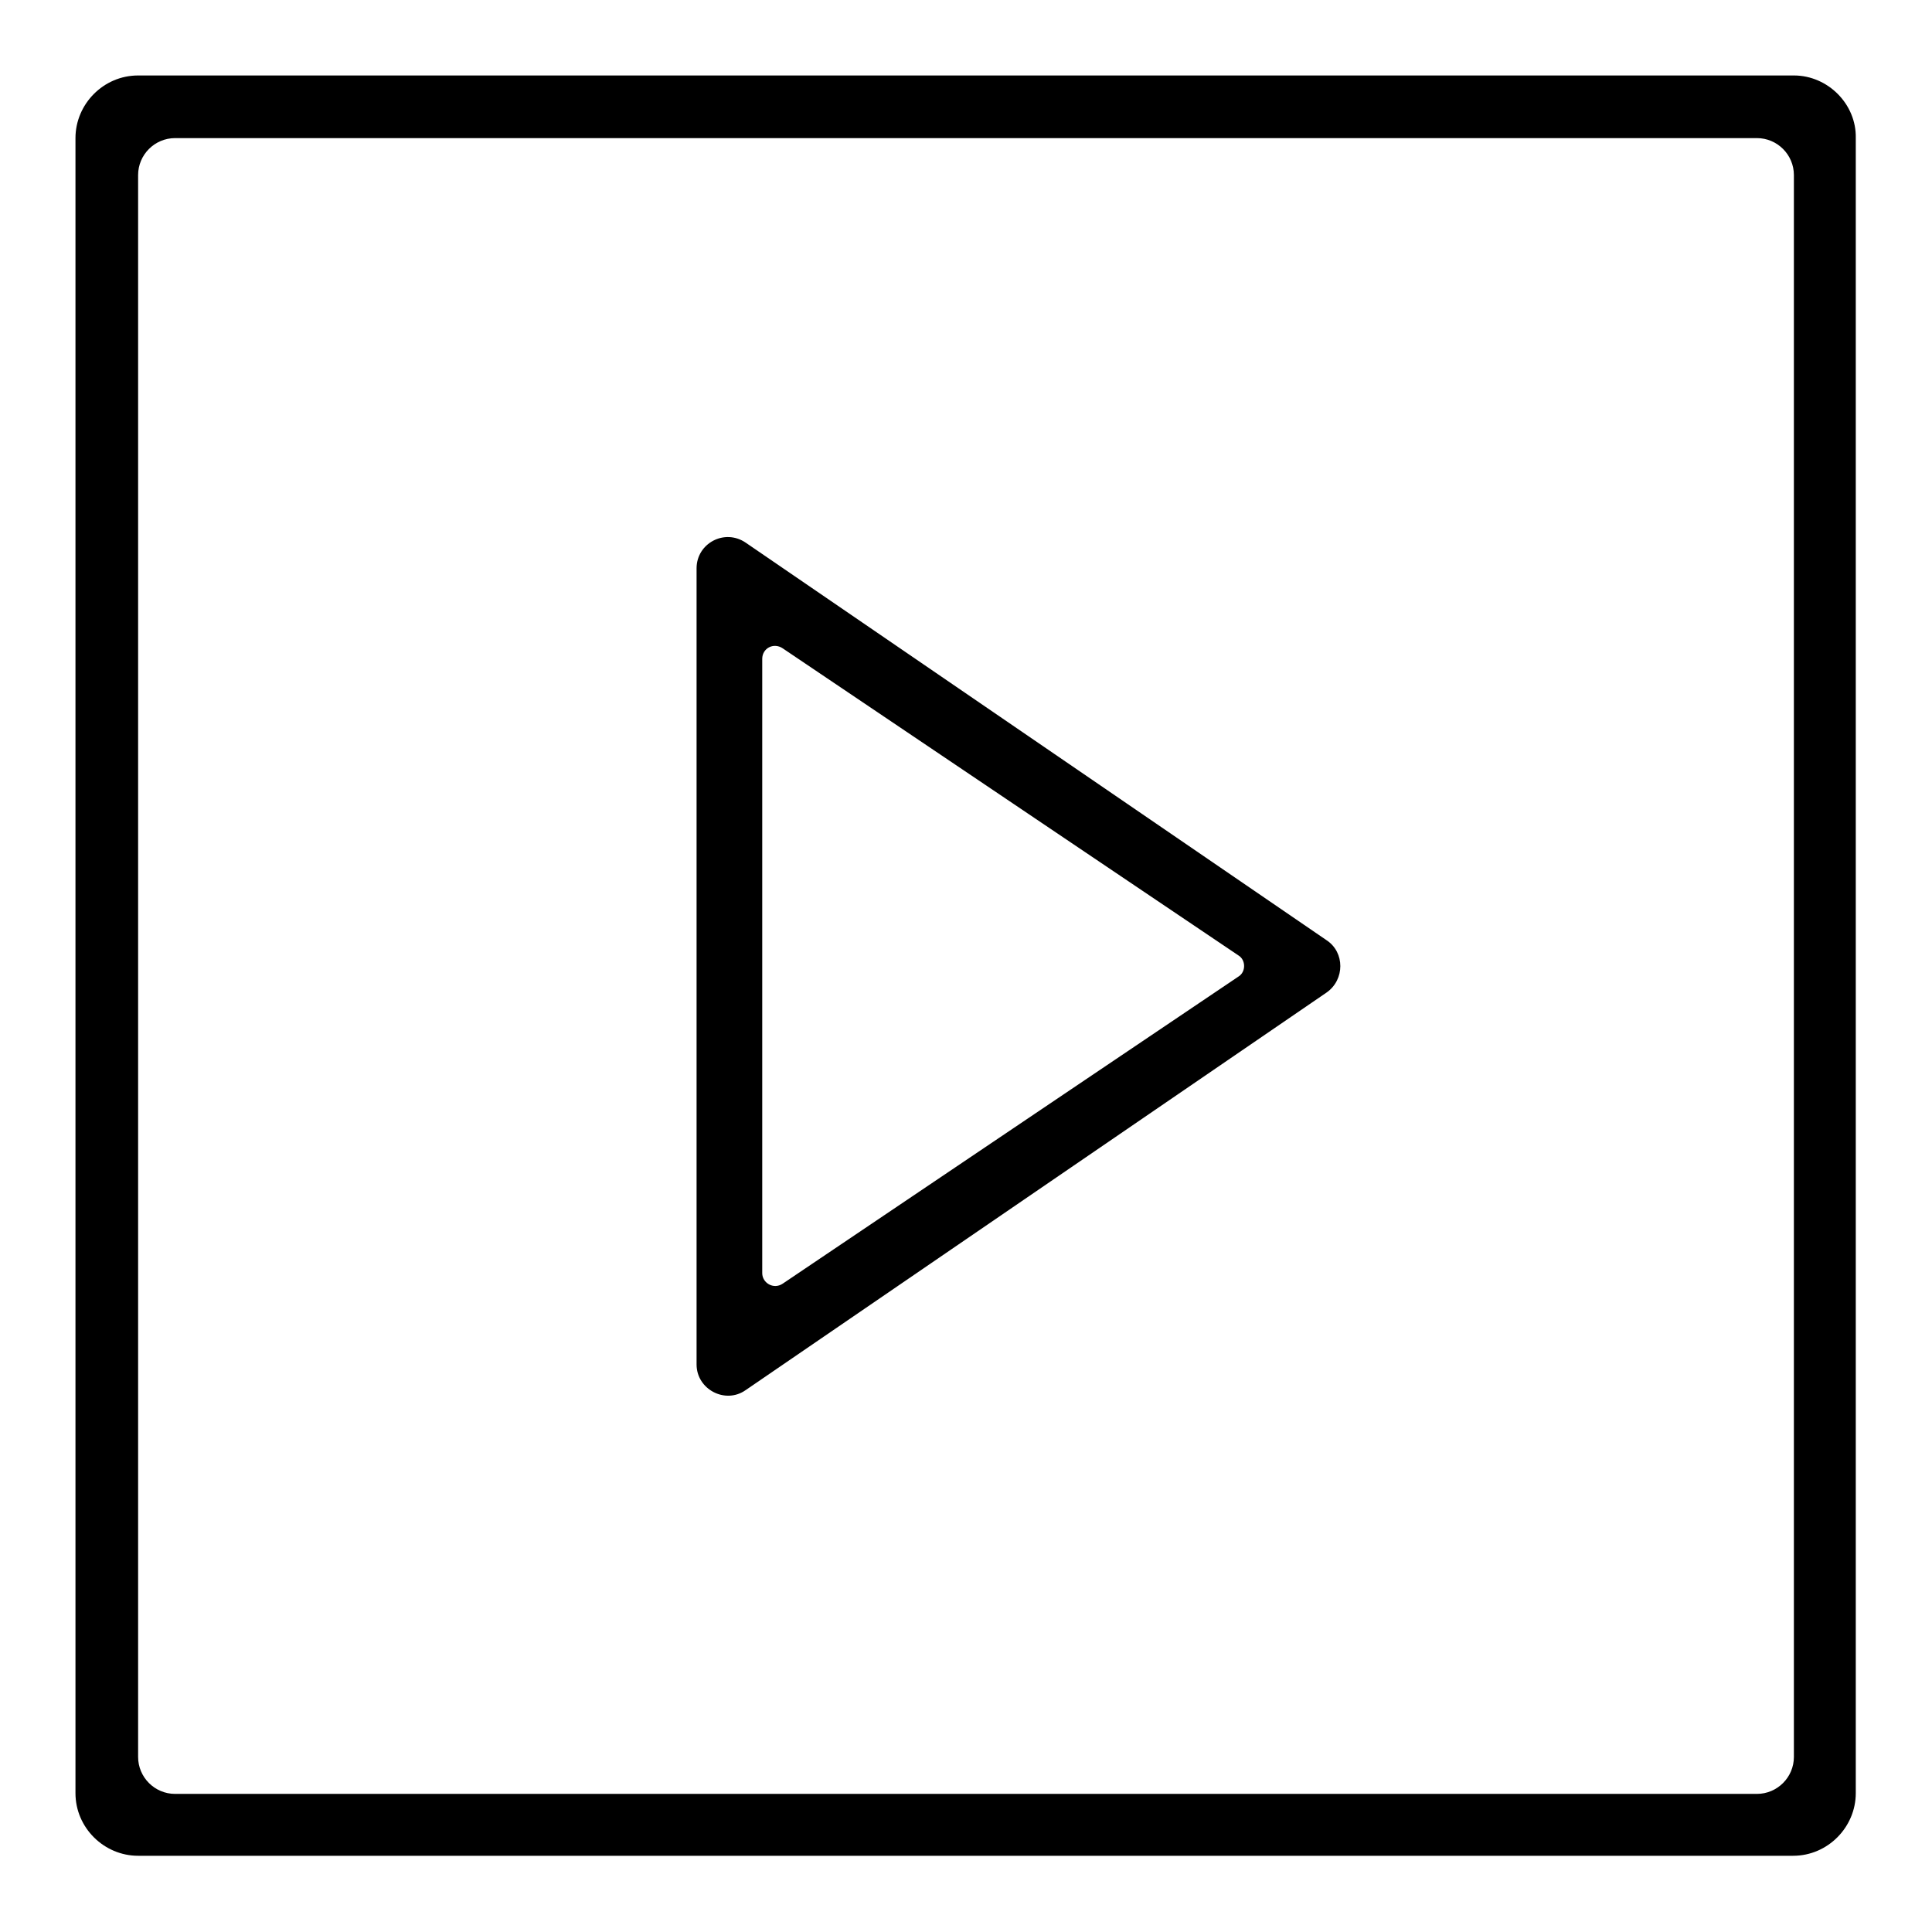
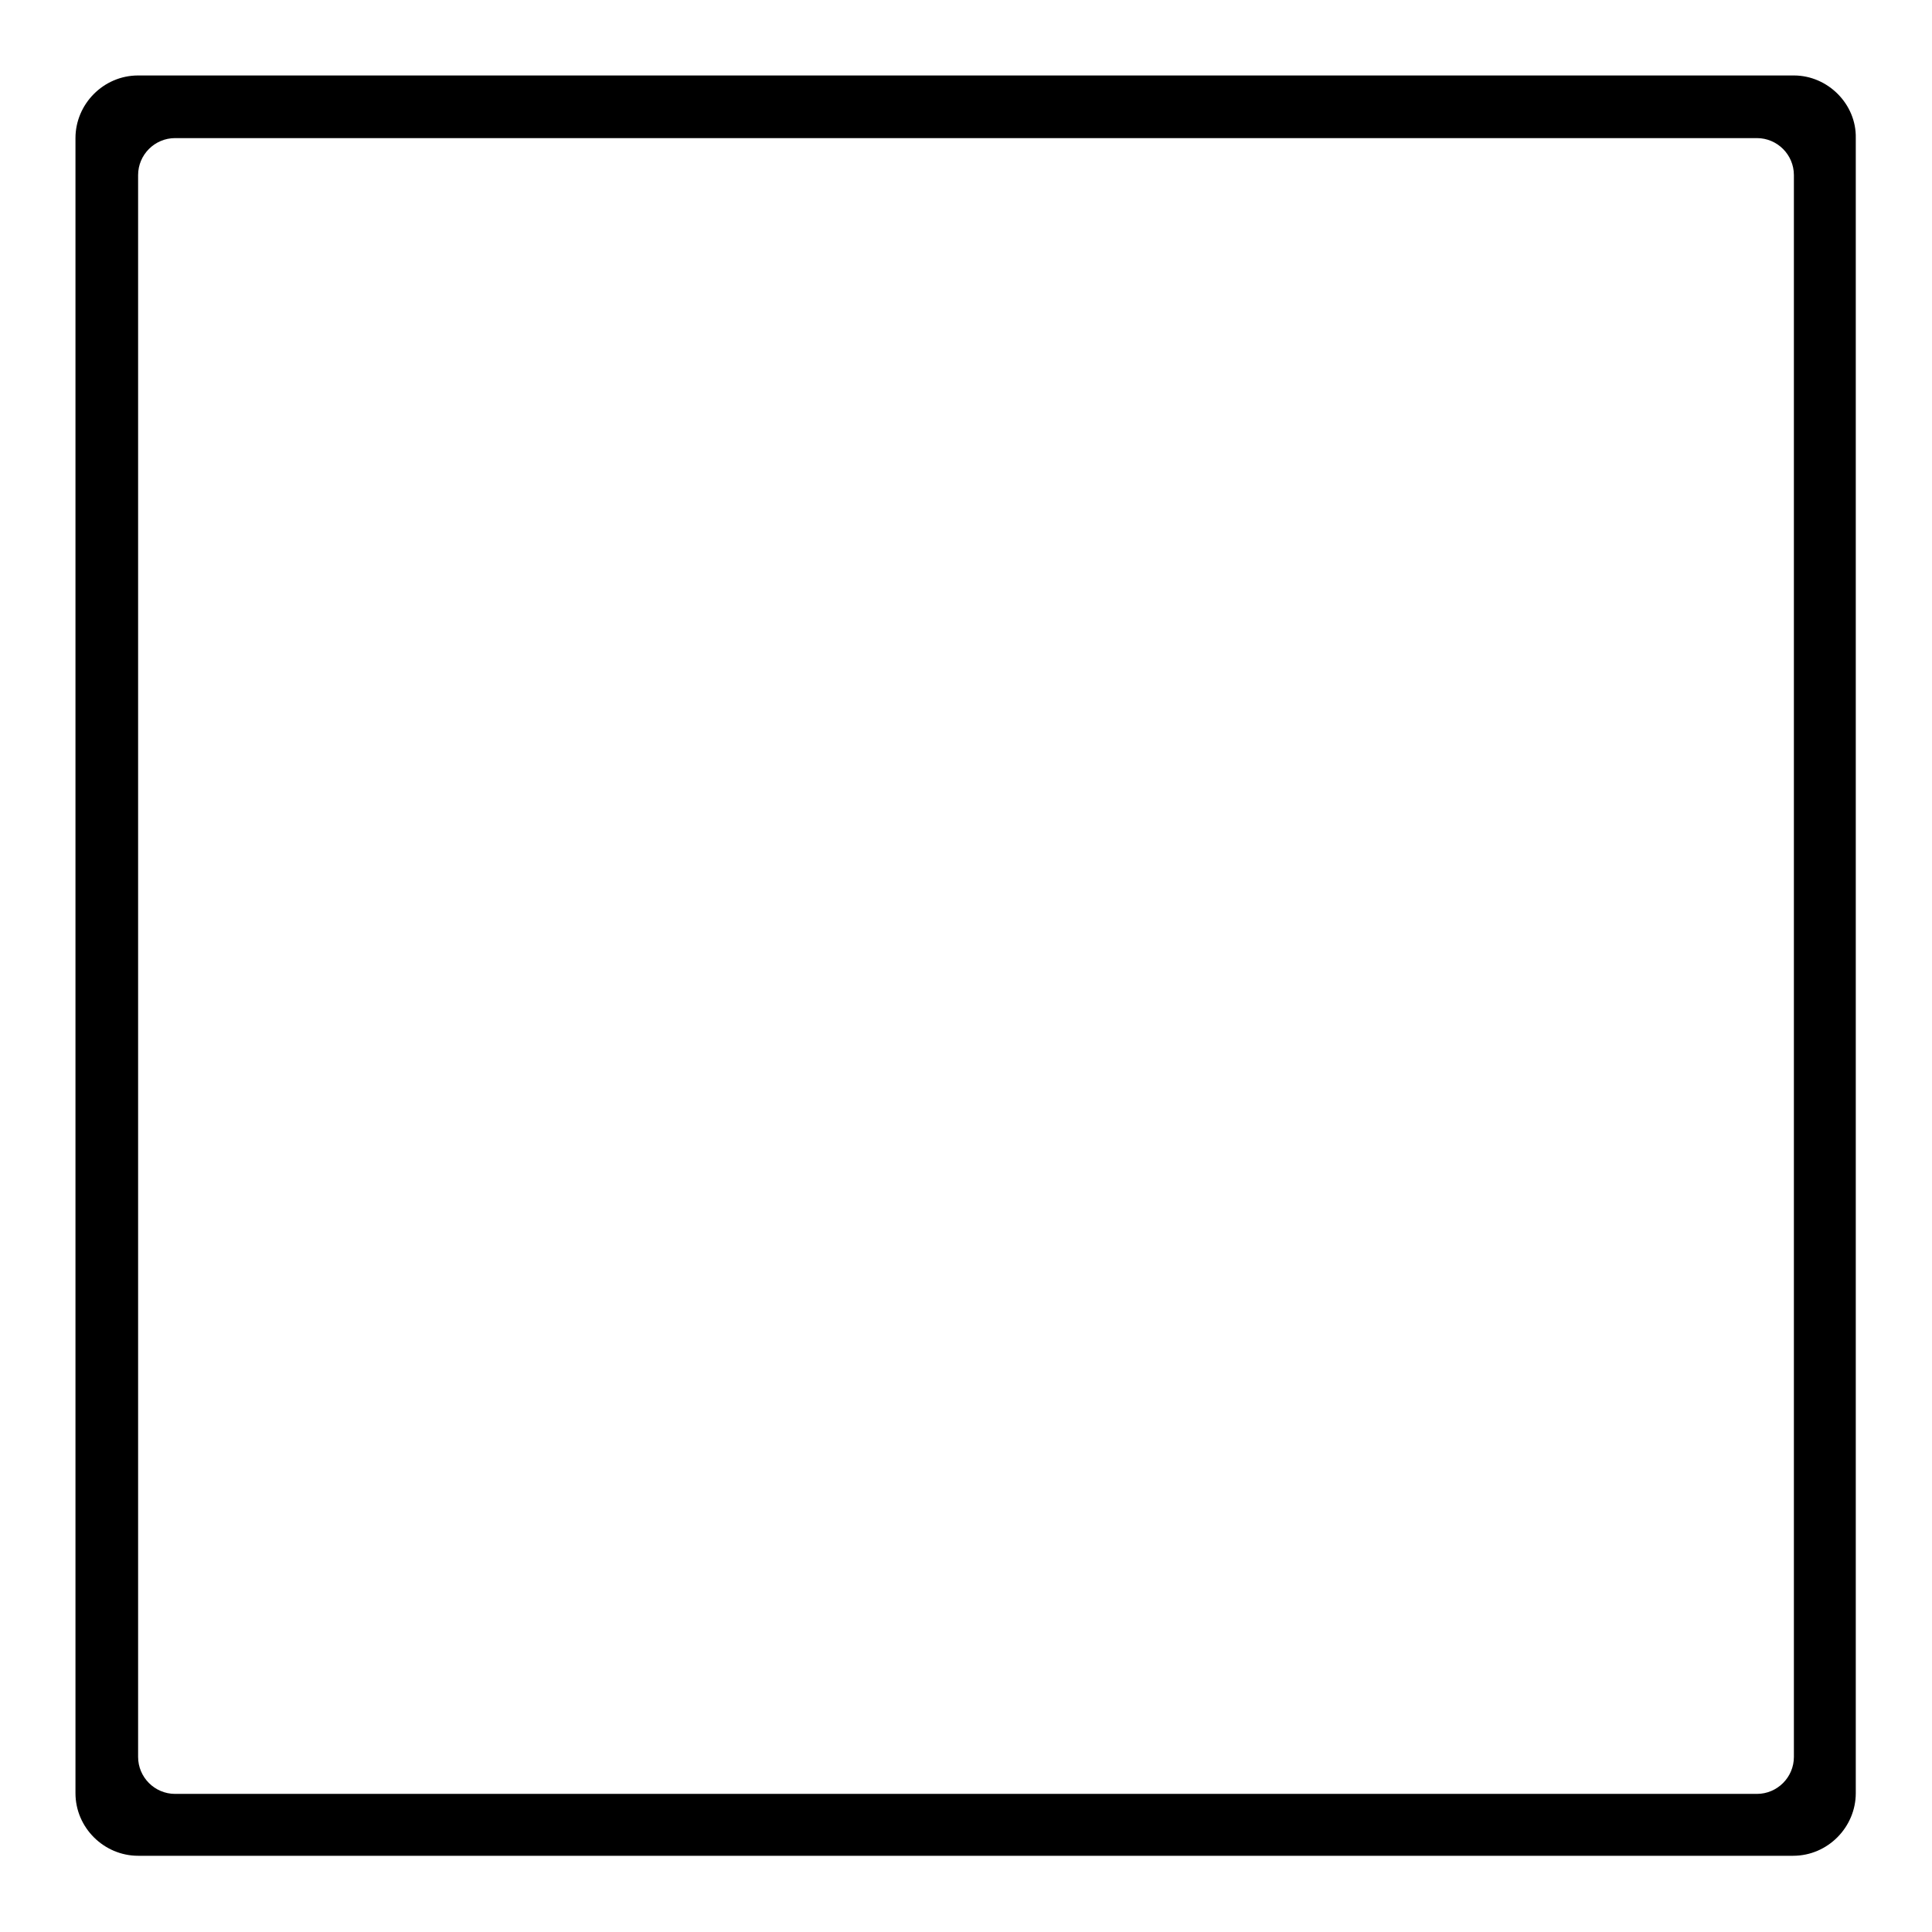
<svg xmlns="http://www.w3.org/2000/svg" version="1.1" x="0px" y="0px" viewBox="0 0 256 256" enable-background="new 0 0 256 256" xml:space="preserve">
  <g>
    <g>
      <path fill="#000000" d="M237.7,10H18.3c-4.6,0-8.3,3.8-8.3,8.3v219.3c0,4.6,3.8,8.3,8.3,8.3h219.3c4.6,0,8.3-3.8,8.3-8.3V18.3C246,13.8,242.2,10,237.7,10z M237.7,232.8c0,2.7-2.2,4.9-4.9,4.9H23.2c-2.7,0-4.9-2.2-4.9-4.9V23.2c0-2.7,2.2-4.9,4.9-4.9h209.6c2.7,0,4.9,2.2,4.9,4.9L237.7,232.8L237.7,232.8z" />
-       <path fill="#000000" d="M175.8,124.6l-77-52.7c-2.8-1.9-6.5,0.1-6.5,3.4v105.5c0,3.3,3.8,5.3,6.5,3.4l77-52.7C178.2,129.8,178.2,126.2,175.8,124.6z M164.1,129.4l-60.4,40.7c-1.2,0.8-2.7-0.1-2.7-1.4V87.3c0-1.4,1.5-2.2,2.7-1.4l60.4,40.7C165.1,127.2,165.1,128.8,164.1,129.4z" />
    </g>
  </g>
</svg>